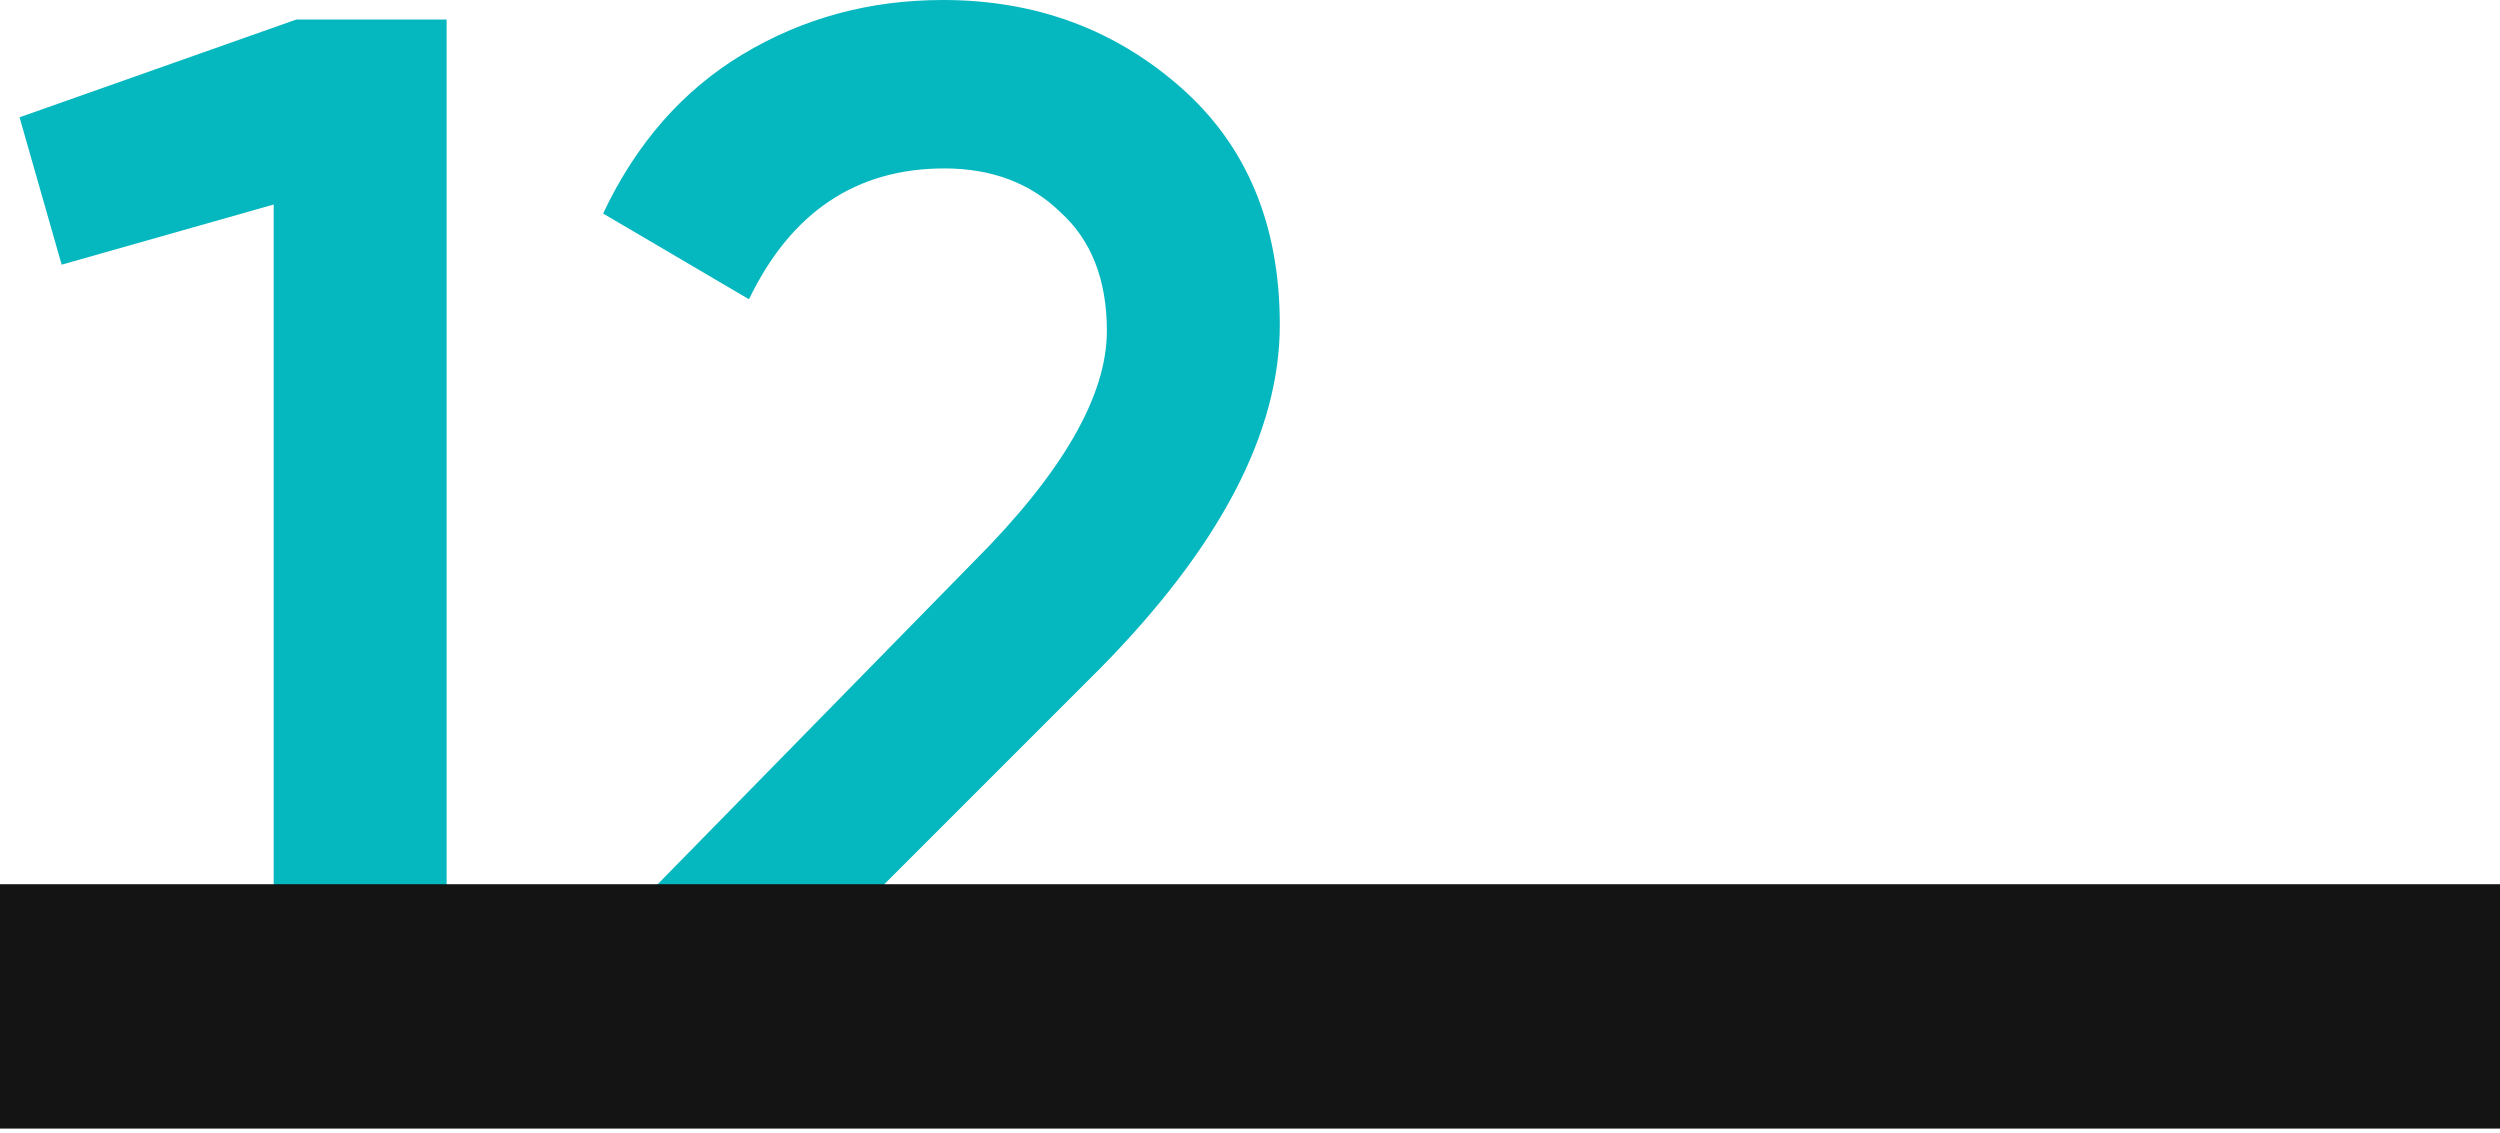
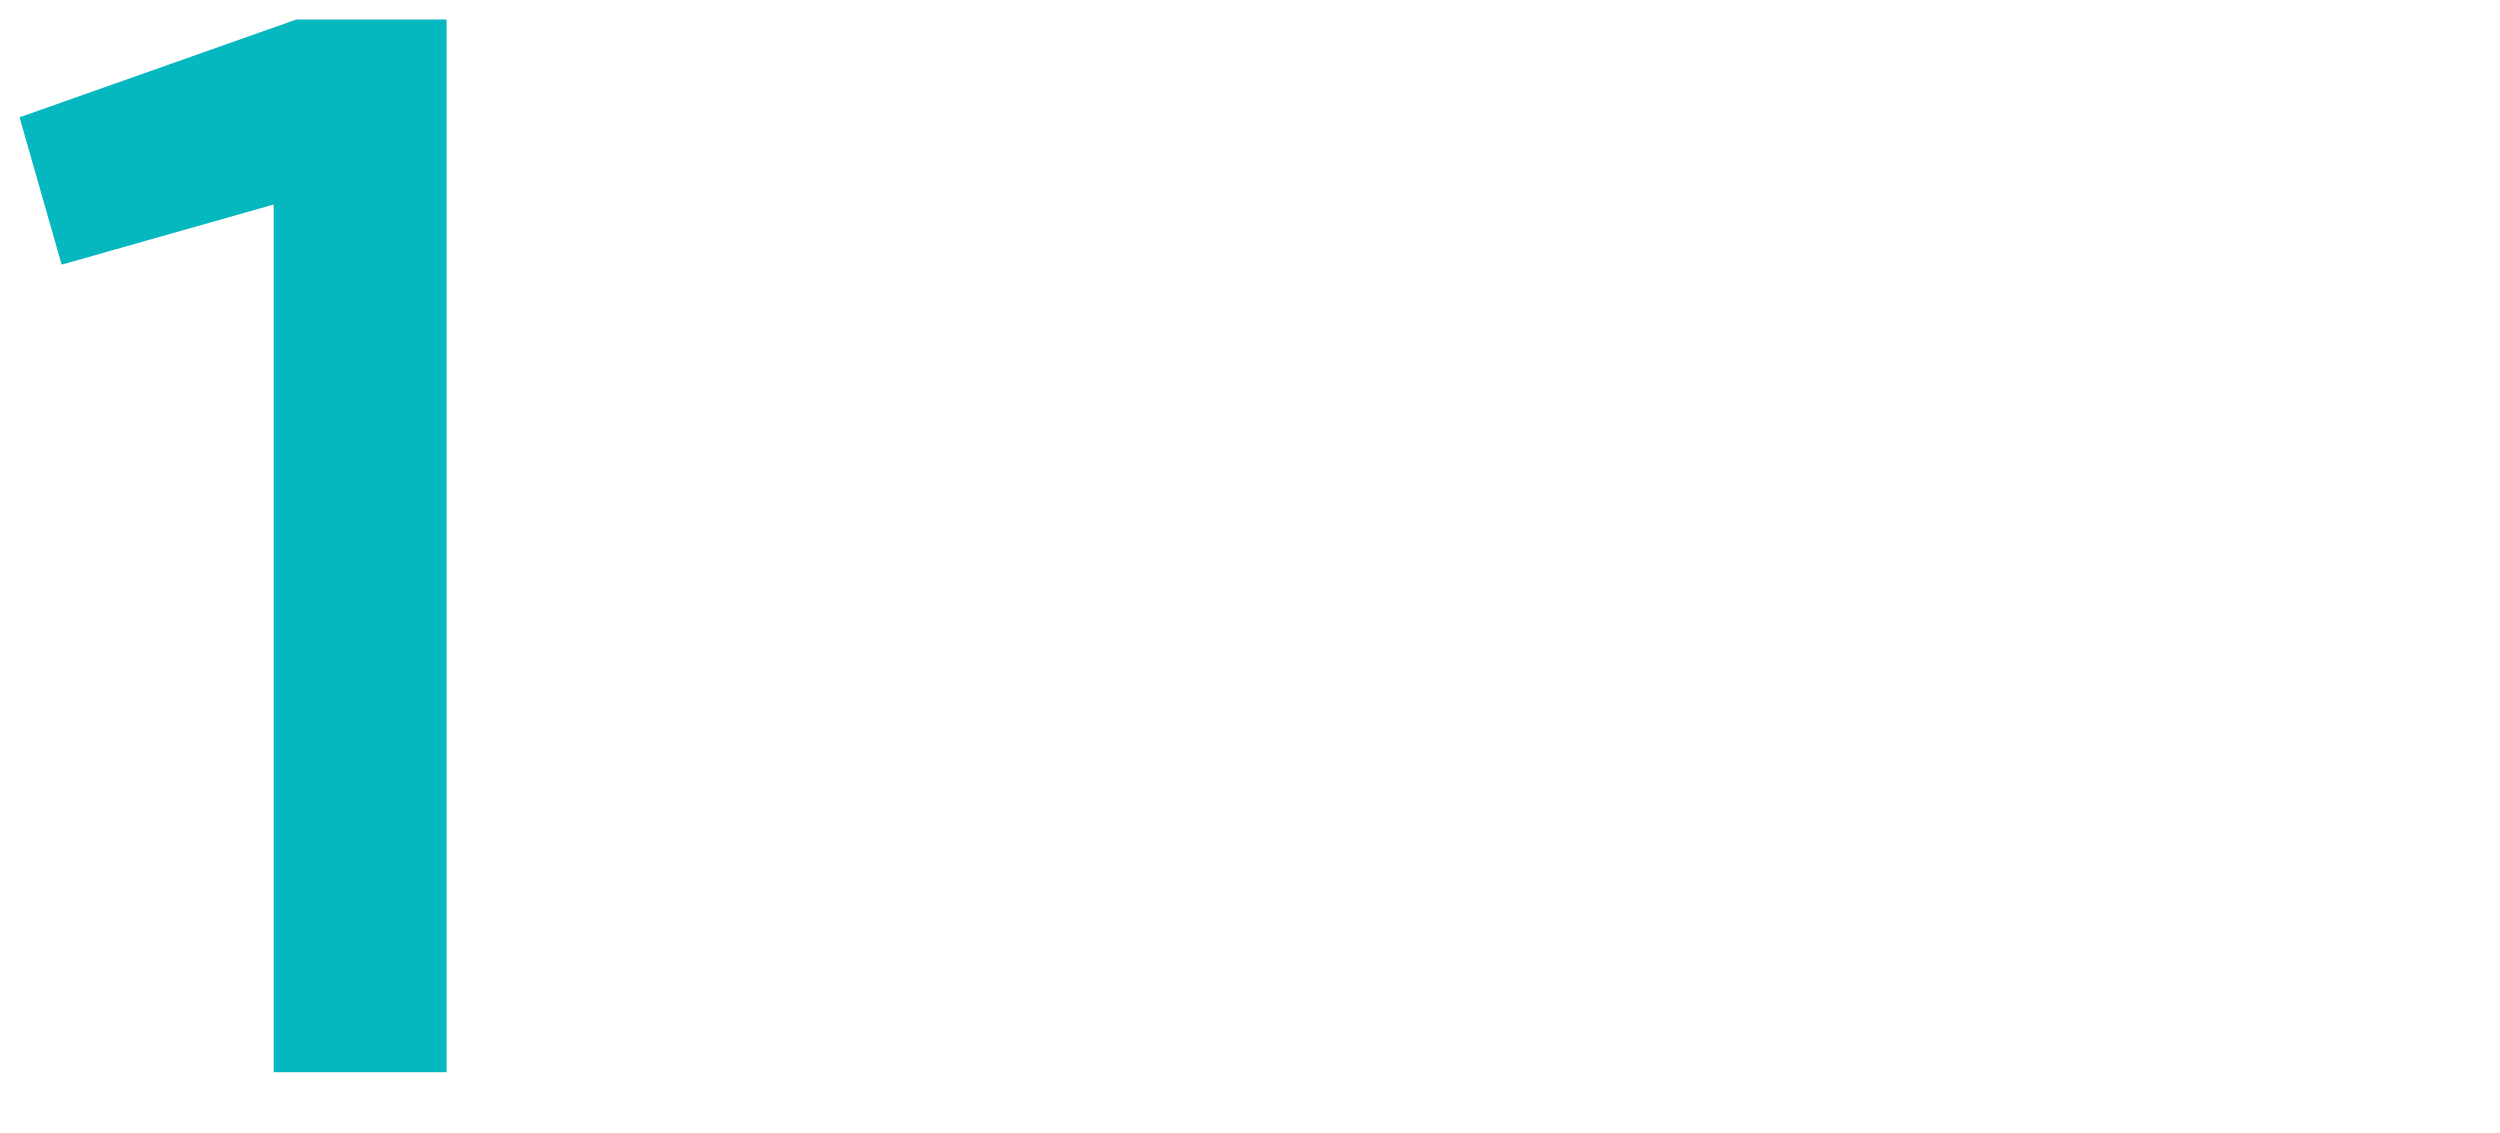
<svg xmlns="http://www.w3.org/2000/svg" width="532" height="241" viewBox="0 0 532 241" fill="none">
  <path d="M63.04 4.16H95.04V228.16H58.24V43.52L13.12 56.32L4.16 24.96L63.04 4.16Z" fill="#05B7BF" />
-   <path d="M128.982 228.16V199.36L207.062 119.68C226.049 100.693 235.543 84.267 235.543 70.4C235.543 59.52 232.236 51.093 225.622 45.12C219.223 38.933 211.009 35.84 200.982 35.84C182.209 35.84 168.343 45.12 159.383 63.68L128.342 45.44C135.382 30.507 145.303 19.2 158.103 11.52C170.903 3.84 185.089 0 200.663 0C220.289 0 237.143 6.187 251.223 18.56C265.303 30.933 272.342 47.787 272.342 69.12C272.342 91.947 259.649 116.267 234.263 142.08L183.702 192.64H276.503V228.16H128.982Z" fill="#05B7BF" />
-   <path d="M0 188.16H532V240.16H0V188.16Z" fill="#141414" />
</svg>